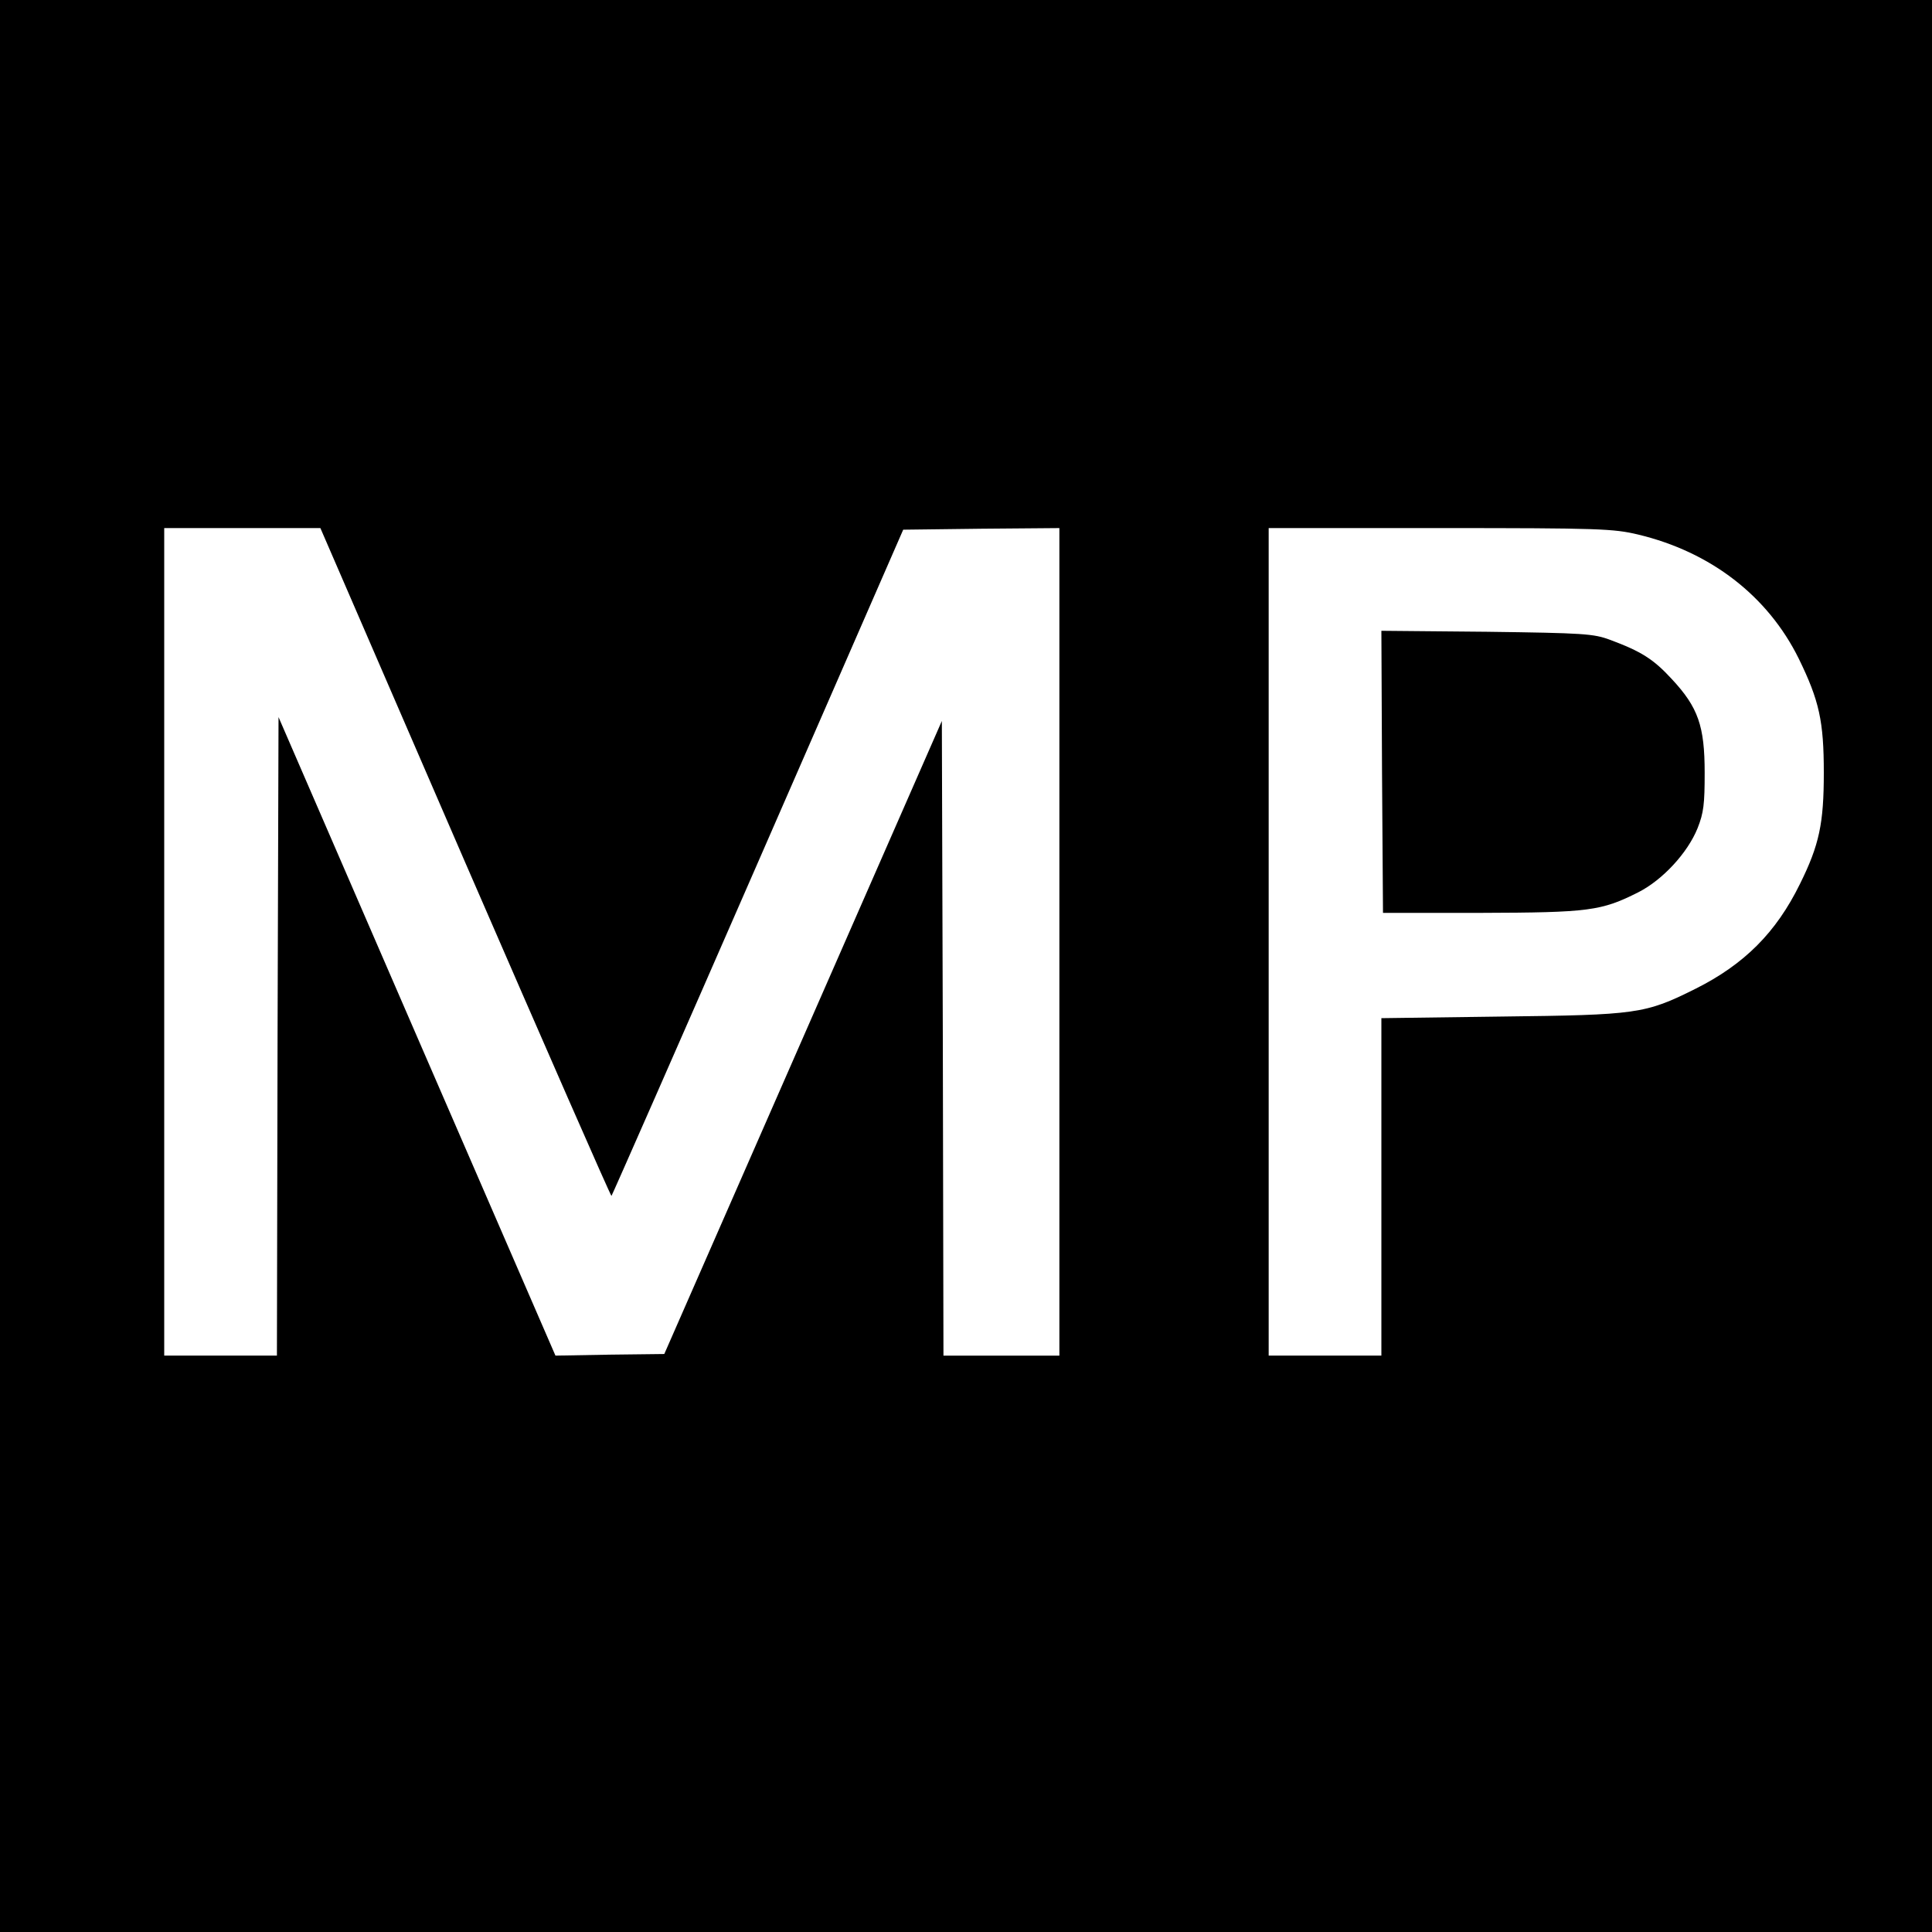
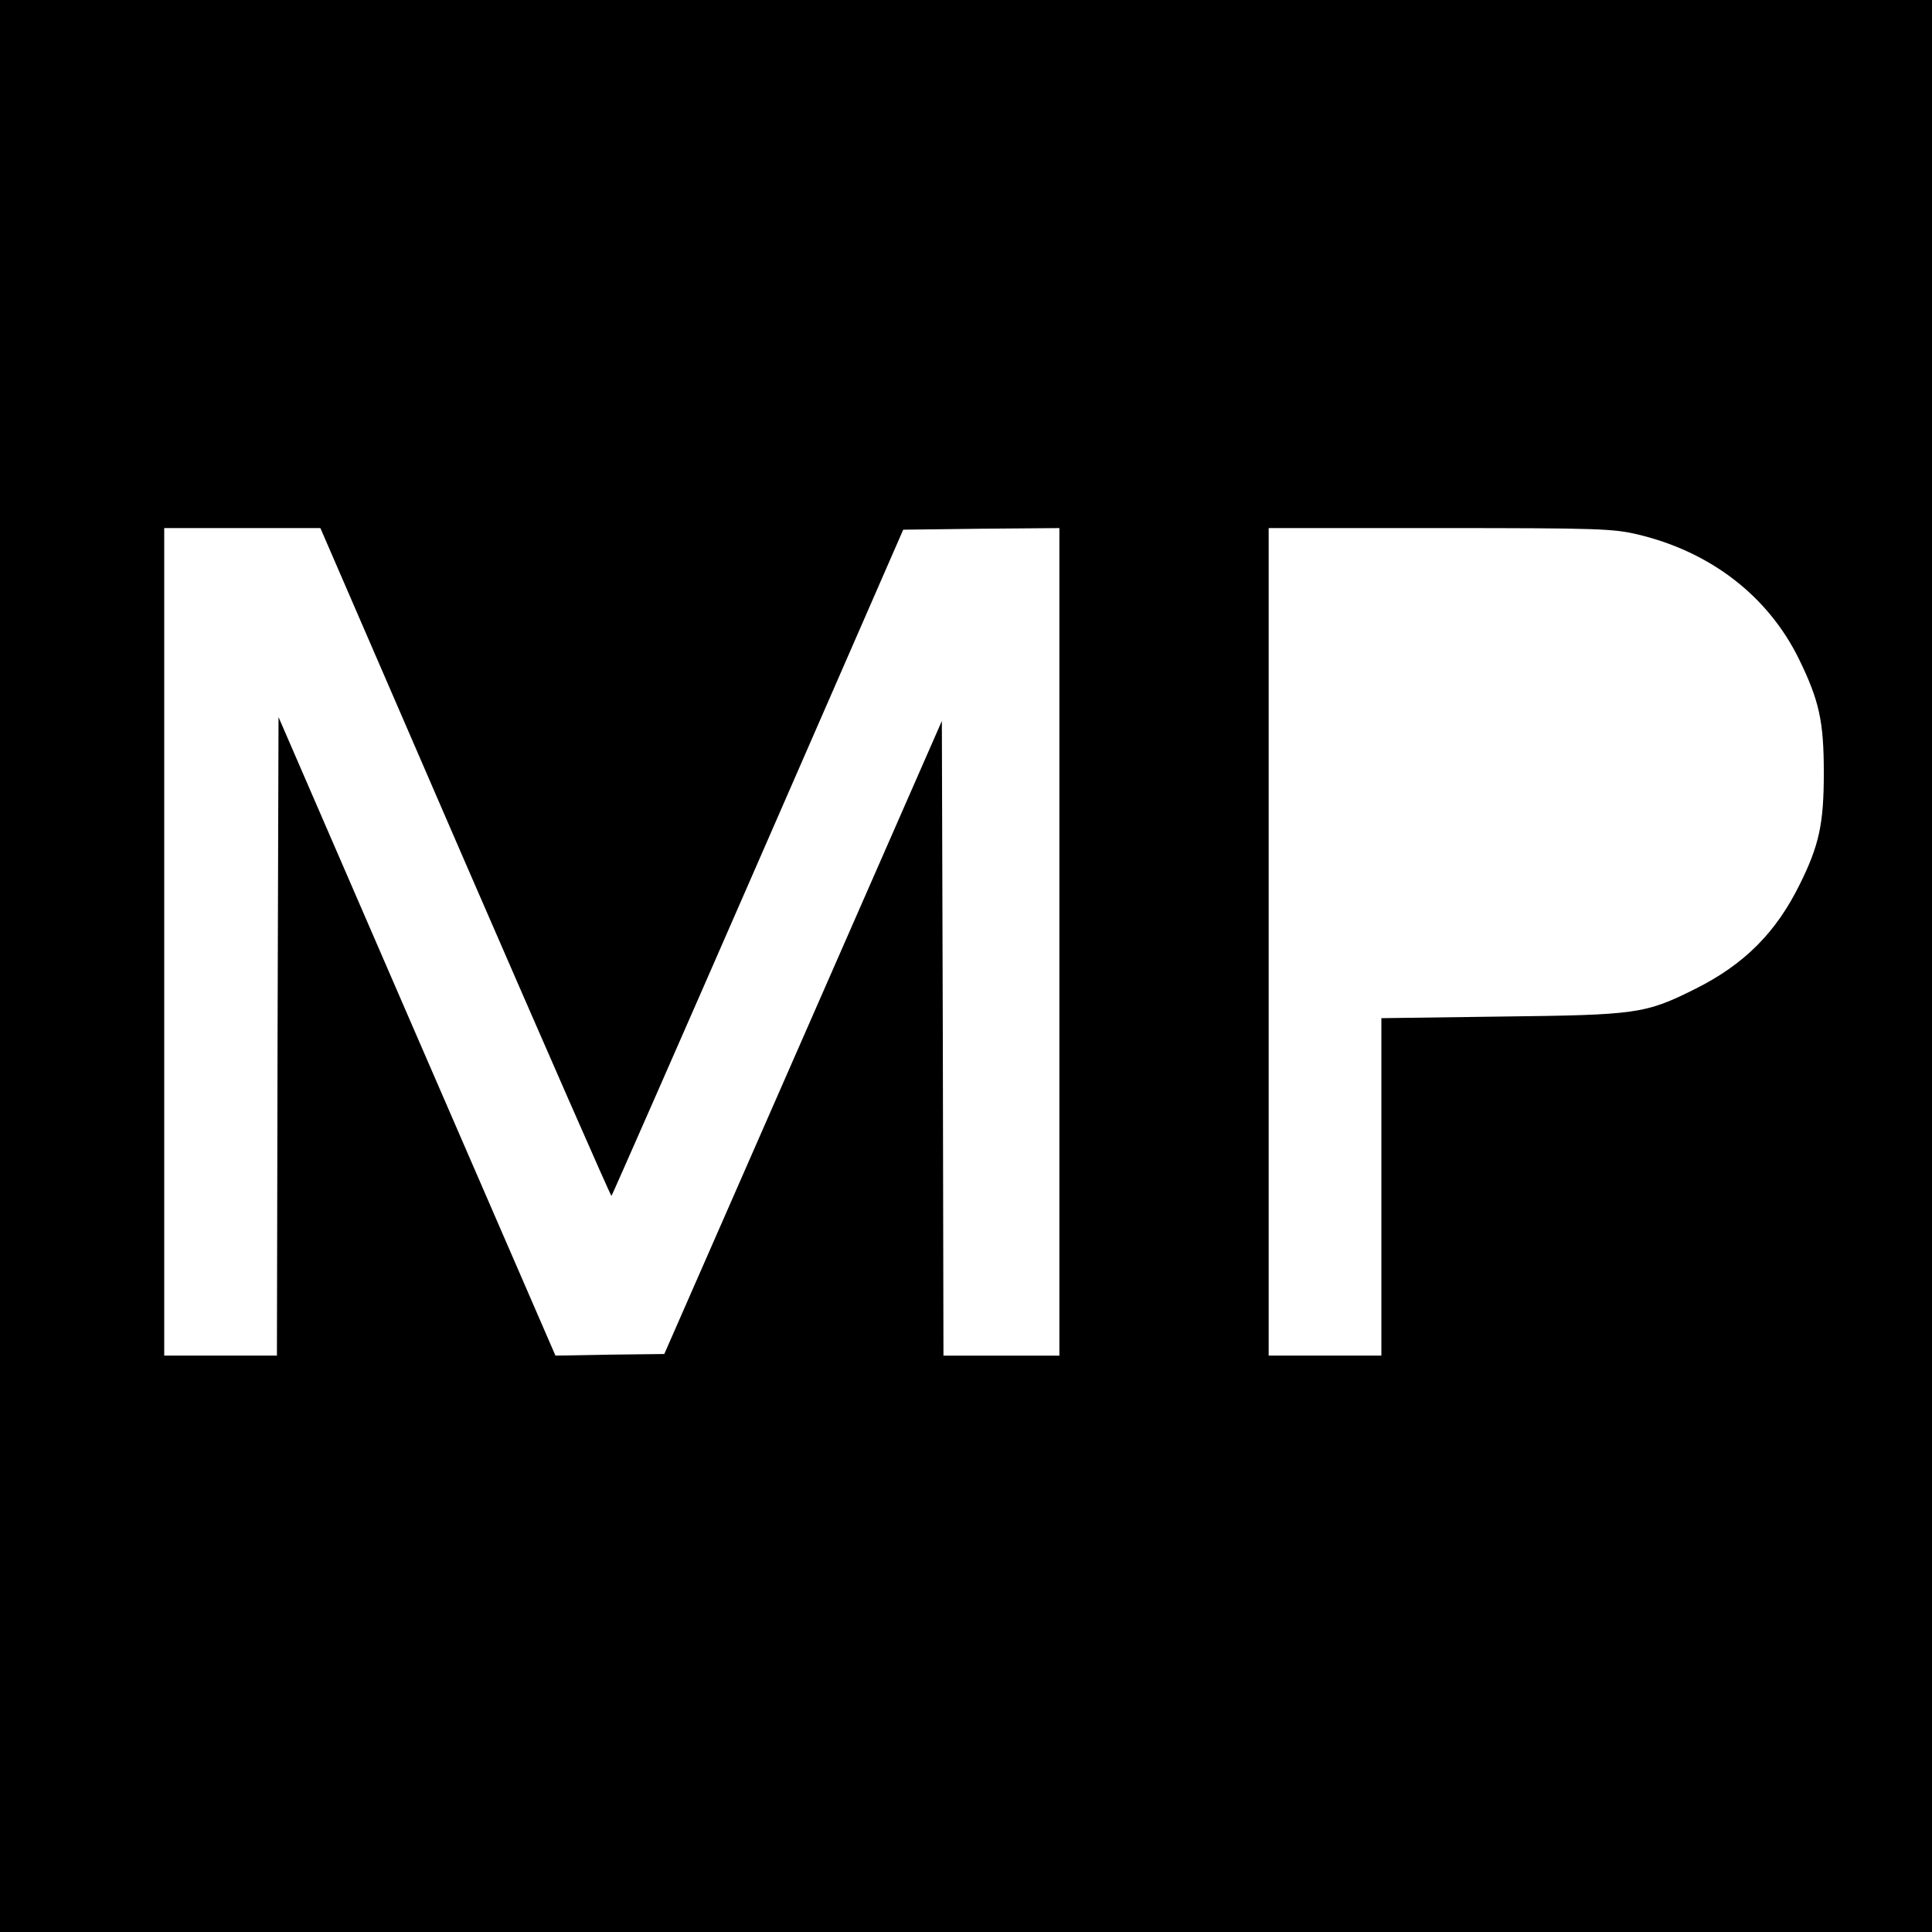
<svg xmlns="http://www.w3.org/2000/svg" version="1.0" width="600pt" height="600pt" viewBox="0 0 600 600" preserveAspectRatio="xMidYMid meet">
  <g transform="translate(0,600) scale(0.1,-0.1)" fill="#000000" stroke="none">
    <path d="M0 3000 l0 -3000 3000 0 3000 0 0 3000 0 3000 -3000 0 -3000 0 0 -3000z m1445 321 c248 -571 452 -1037 454 -1035 2 2 207 468 455 1036 l451 1033 243 3 242 2 0 -1285 0 -1285 -180 0 -180 0 -2 986 -3 985 -431 -983 -431 -983 -169 -2 -169 -3 -430 991 -430 992 -3 -992 -2 -991 -175 0 -175 0 0 1285 0 1285 243 0 242 0 450 -1039z m3642 1019 c226 -54 403 -191 499 -385 64 -131 78 -195 78 -355 0 -157 -14 -224 -74 -345 -74 -151 -173 -250 -325 -326 -156 -78 -182 -81 -602 -86 l-373 -5 0 -524 0 -524 -175 0 -175 0 0 1285 0 1285 533 0 c495 0 538 -2 614 -20z" />
-     <path d="M4292 3603 l3 -438 305 0 c335 1 373 6 488 64 75 38 153 122 184 199 19 48 22 75 22 172 0 145 -20 203 -102 291 -57 62 -95 86 -192 122 -51 19 -81 21 -383 25 l-327 3 2 -438z" />
  </g>
</svg>